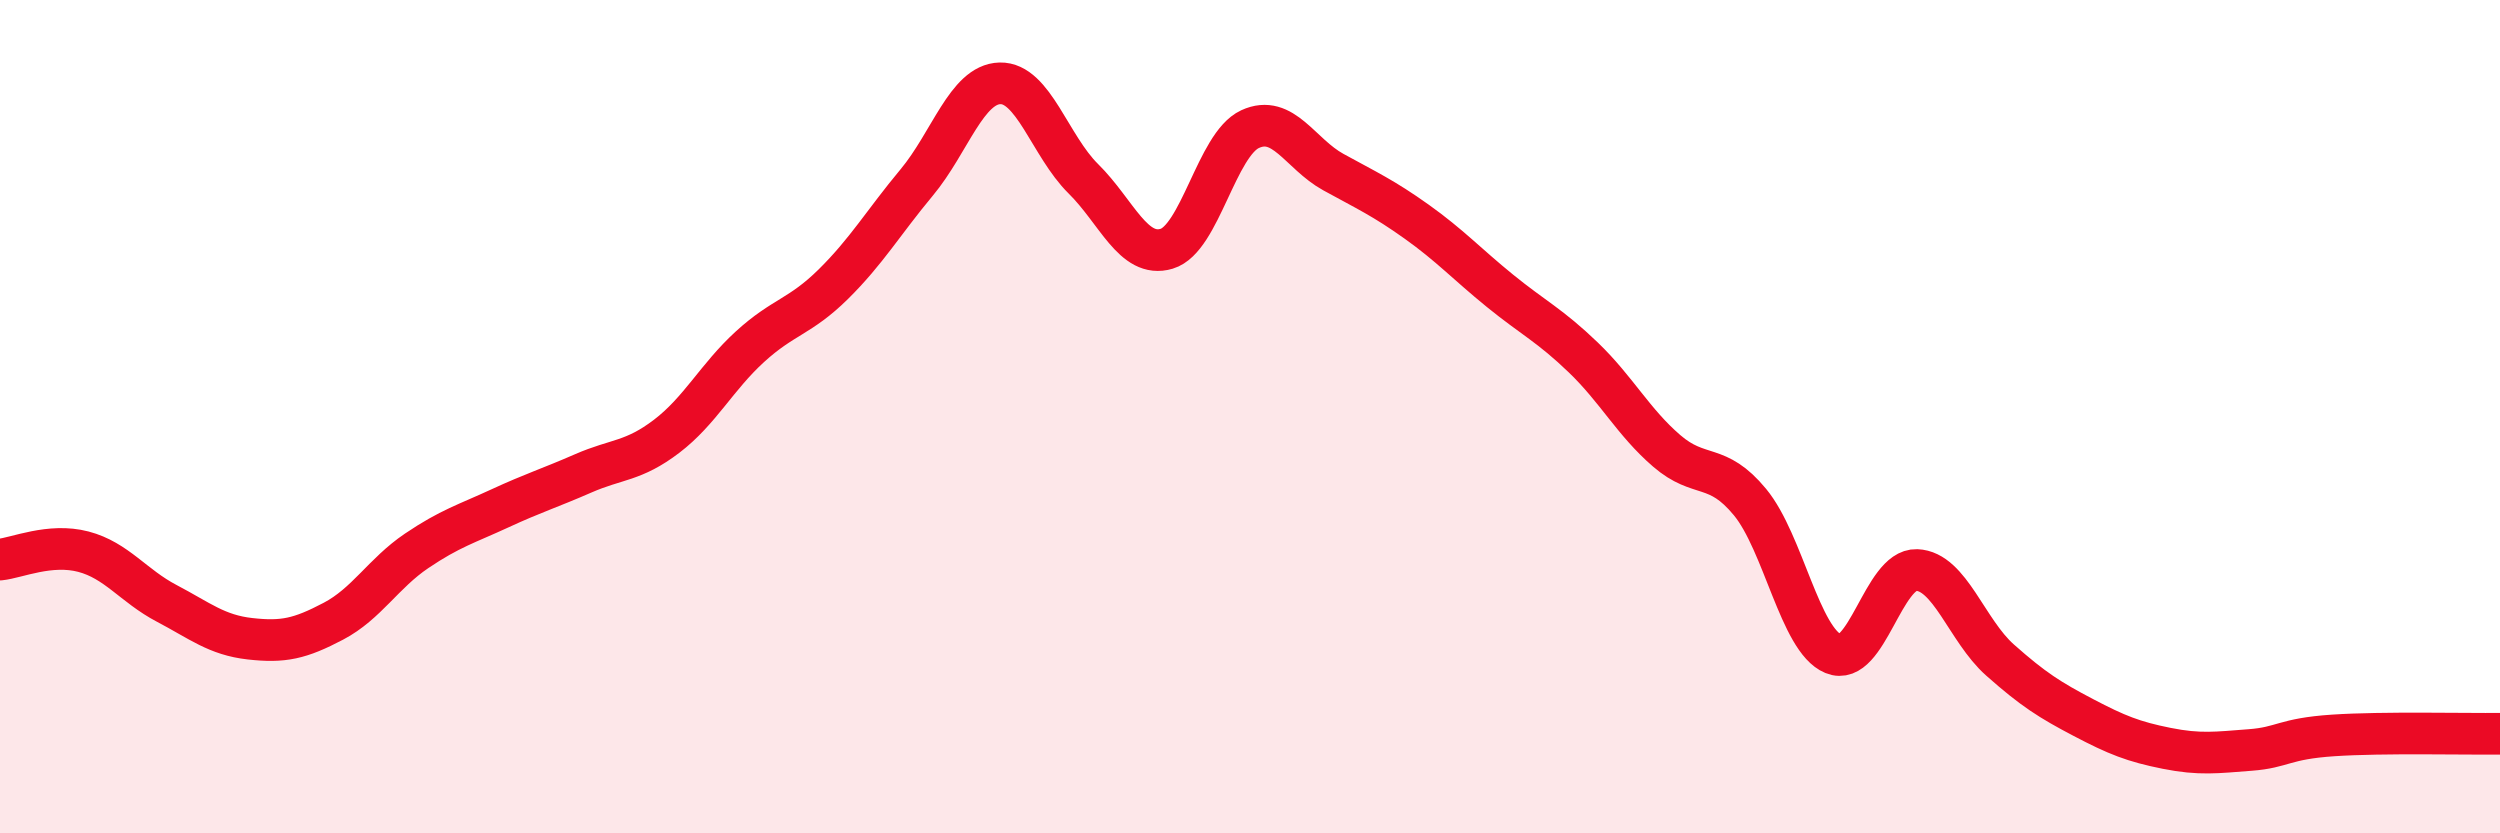
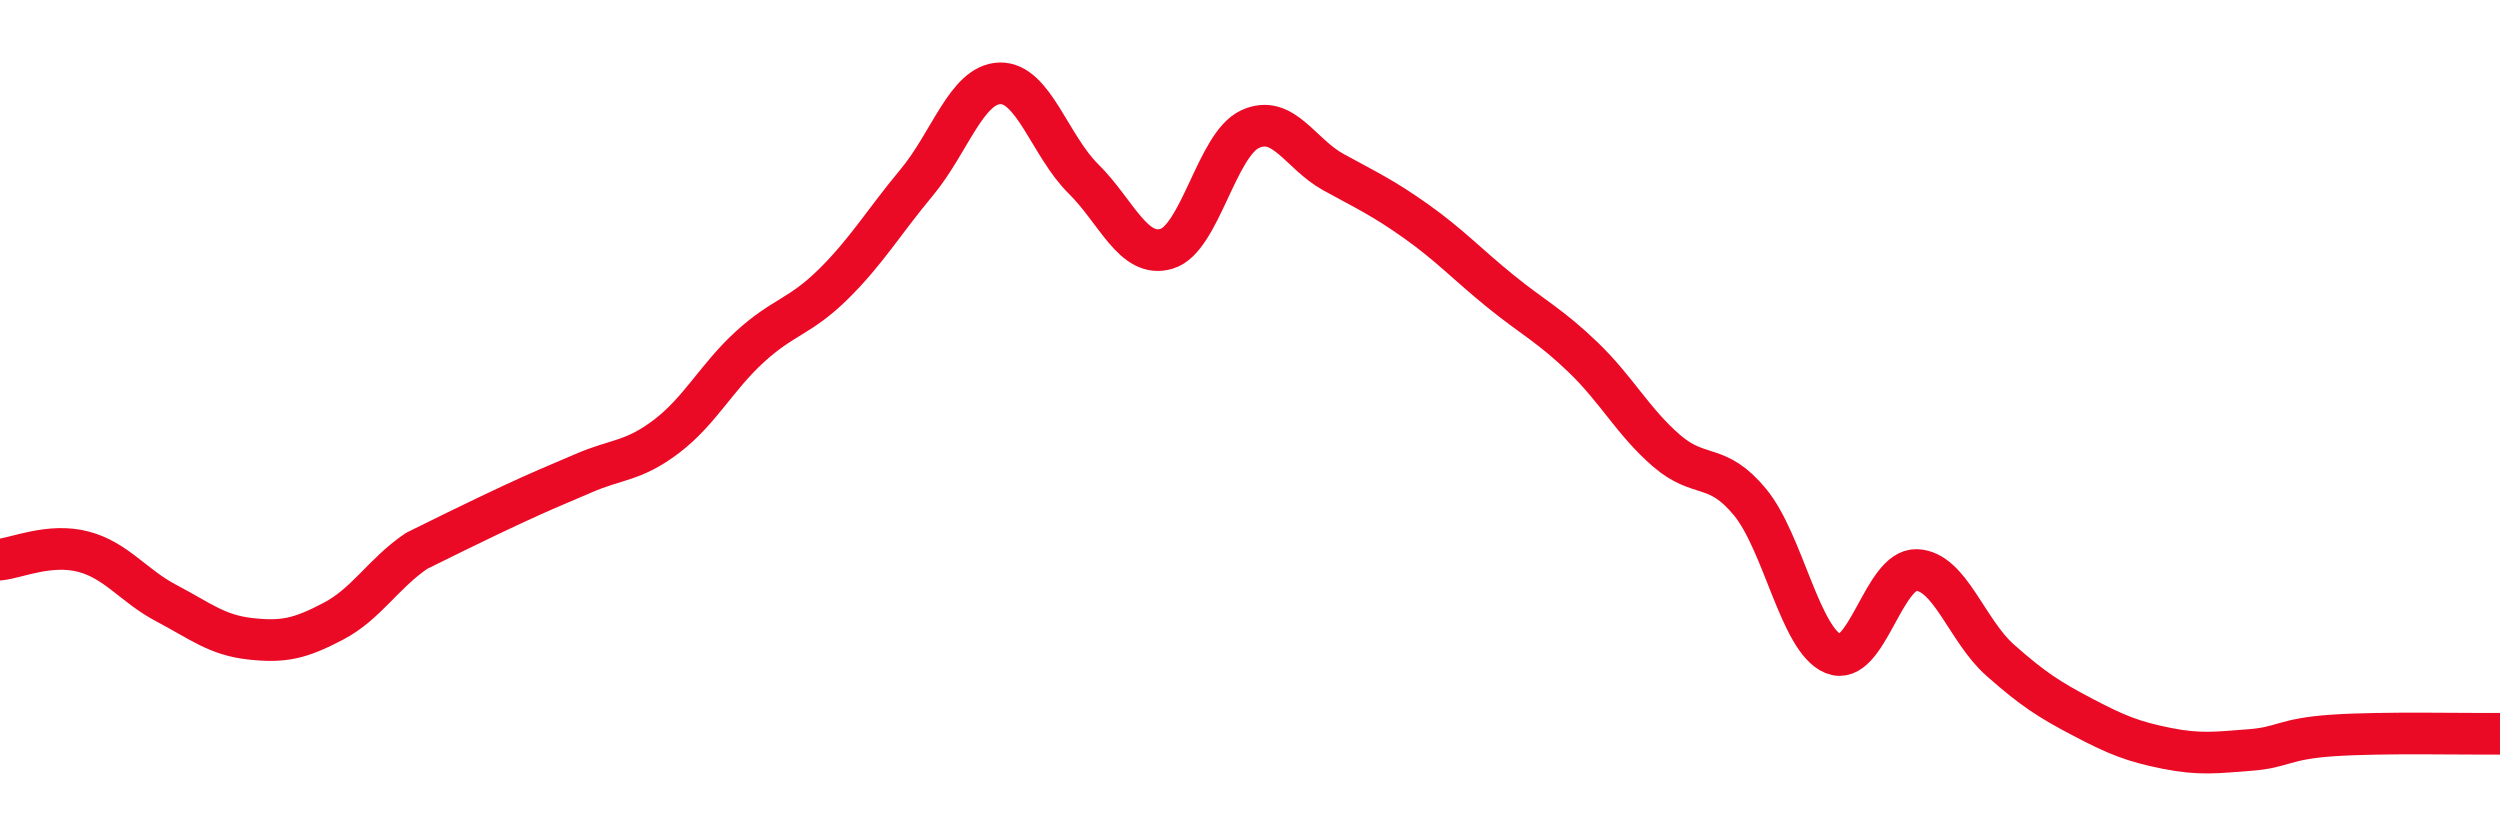
<svg xmlns="http://www.w3.org/2000/svg" width="60" height="20" viewBox="0 0 60 20">
-   <path d="M 0,13.43 C 0.4,13.39 1.2,13.03 2,13.24 C 2.8,13.45 3.2,14.06 4,14.48 C 4.8,14.9 5.2,15.24 6,15.33 C 6.8,15.42 7.2,15.33 8,14.91 C 8.8,14.49 9.2,13.76 10,13.22 C 10.8,12.68 11.2,12.57 12,12.2 C 12.8,11.83 13.2,11.71 14,11.36 C 14.8,11.01 15.2,11.08 16,10.47 C 16.8,9.86 17.2,9.05 18,8.32 C 18.8,7.59 19.2,7.61 20,6.82 C 20.8,6.03 21.2,5.34 22,4.38 C 22.8,3.42 23.2,2.02 24,2 C 24.8,1.98 25.2,3.5 26,4.29 C 26.8,5.08 27.2,6.21 28,5.97 C 28.8,5.73 29.2,3.47 30,3.1 C 30.8,2.73 31.2,3.69 32,4.13 C 32.8,4.57 33.2,4.75 34,5.32 C 34.8,5.89 35.2,6.33 36,6.98 C 36.8,7.63 37.2,7.81 38,8.58 C 38.8,9.35 39.2,10.13 40,10.82 C 40.8,11.51 41.2,11.08 42,12.05 C 42.8,13.02 43.2,15.36 44,15.69 C 44.8,16.02 45.2,13.65 46,13.68 C 46.8,13.71 47.2,15.13 48,15.84 C 48.8,16.55 49.2,16.8 50,17.22 C 50.8,17.64 51.2,17.8 52,17.96 C 52.8,18.12 53.2,18.06 54,18 C 54.8,17.94 54.8,17.73 56,17.65 C 57.2,17.57 59.2,17.62 60,17.61L60 20L0 20Z" fill="#EB0A25" opacity="0.1" stroke-linecap="round" stroke-linejoin="round" />
-   <path d="M 0,13.43 C 0.4,13.39 1.2,13.03 2,13.24 C 2.8,13.45 3.2,14.06 4,14.48 C 4.8,14.9 5.2,15.24 6,15.33 C 6.8,15.42 7.2,15.33 8,14.91 C 8.8,14.49 9.2,13.76 10,13.22 C 10.8,12.68 11.2,12.57 12,12.2 C 12.8,11.83 13.2,11.71 14,11.36 C 14.8,11.01 15.2,11.08 16,10.47 C 16.8,9.86 17.2,9.05 18,8.32 C 18.8,7.59 19.2,7.61 20,6.82 C 20.8,6.03 21.2,5.34 22,4.38 C 22.8,3.42 23.2,2.02 24,2 C 24.8,1.98 25.2,3.5 26,4.29 C 26.8,5.08 27.2,6.21 28,5.97 C 28.8,5.73 29.2,3.47 30,3.1 C 30.8,2.73 31.2,3.69 32,4.13 C 32.8,4.57 33.2,4.75 34,5.32 C 34.8,5.89 35.2,6.33 36,6.98 C 36.8,7.63 37.2,7.81 38,8.58 C 38.8,9.35 39.2,10.13 40,10.82 C 40.8,11.51 41.2,11.08 42,12.05 C 42.8,13.02 43.2,15.36 44,15.69 C 44.8,16.02 45.2,13.65 46,13.68 C 46.8,13.71 47.2,15.13 48,15.84 C 48.8,16.55 49.2,16.8 50,17.22 C 50.8,17.64 51.2,17.8 52,17.96 C 52.8,18.12 53.2,18.06 54,18 C 54.8,17.94 54.8,17.73 56,17.65 C 57.2,17.57 59.2,17.62 60,17.61" stroke="#EB0A25" stroke-width="1" fill="none" stroke-linecap="round" stroke-linejoin="round" />
+   <path d="M 0,13.43 C 0.4,13.39 1.2,13.03 2,13.24 C 2.8,13.45 3.2,14.06 4,14.48 C 4.8,14.9 5.2,15.24 6,15.33 C 6.8,15.42 7.2,15.33 8,14.91 C 8.8,14.49 9.2,13.76 10,13.22 C 12.8,11.83 13.2,11.71 14,11.36 C 14.8,11.01 15.2,11.08 16,10.47 C 16.8,9.86 17.2,9.05 18,8.32 C 18.8,7.59 19.2,7.61 20,6.82 C 20.8,6.03 21.2,5.34 22,4.38 C 22.8,3.42 23.2,2.02 24,2 C 24.8,1.98 25.2,3.5 26,4.29 C 26.8,5.08 27.2,6.21 28,5.97 C 28.8,5.73 29.2,3.47 30,3.1 C 30.8,2.73 31.2,3.69 32,4.13 C 32.8,4.57 33.2,4.75 34,5.32 C 34.8,5.89 35.2,6.33 36,6.98 C 36.8,7.63 37.2,7.81 38,8.58 C 38.8,9.35 39.2,10.13 40,10.82 C 40.8,11.51 41.2,11.08 42,12.05 C 42.8,13.02 43.2,15.36 44,15.69 C 44.8,16.02 45.2,13.65 46,13.68 C 46.8,13.71 47.2,15.13 48,15.84 C 48.8,16.55 49.2,16.8 50,17.22 C 50.8,17.64 51.2,17.8 52,17.96 C 52.8,18.12 53.2,18.06 54,18 C 54.8,17.94 54.8,17.73 56,17.65 C 57.2,17.57 59.2,17.62 60,17.61" stroke="#EB0A25" stroke-width="1" fill="none" stroke-linecap="round" stroke-linejoin="round" />
</svg>